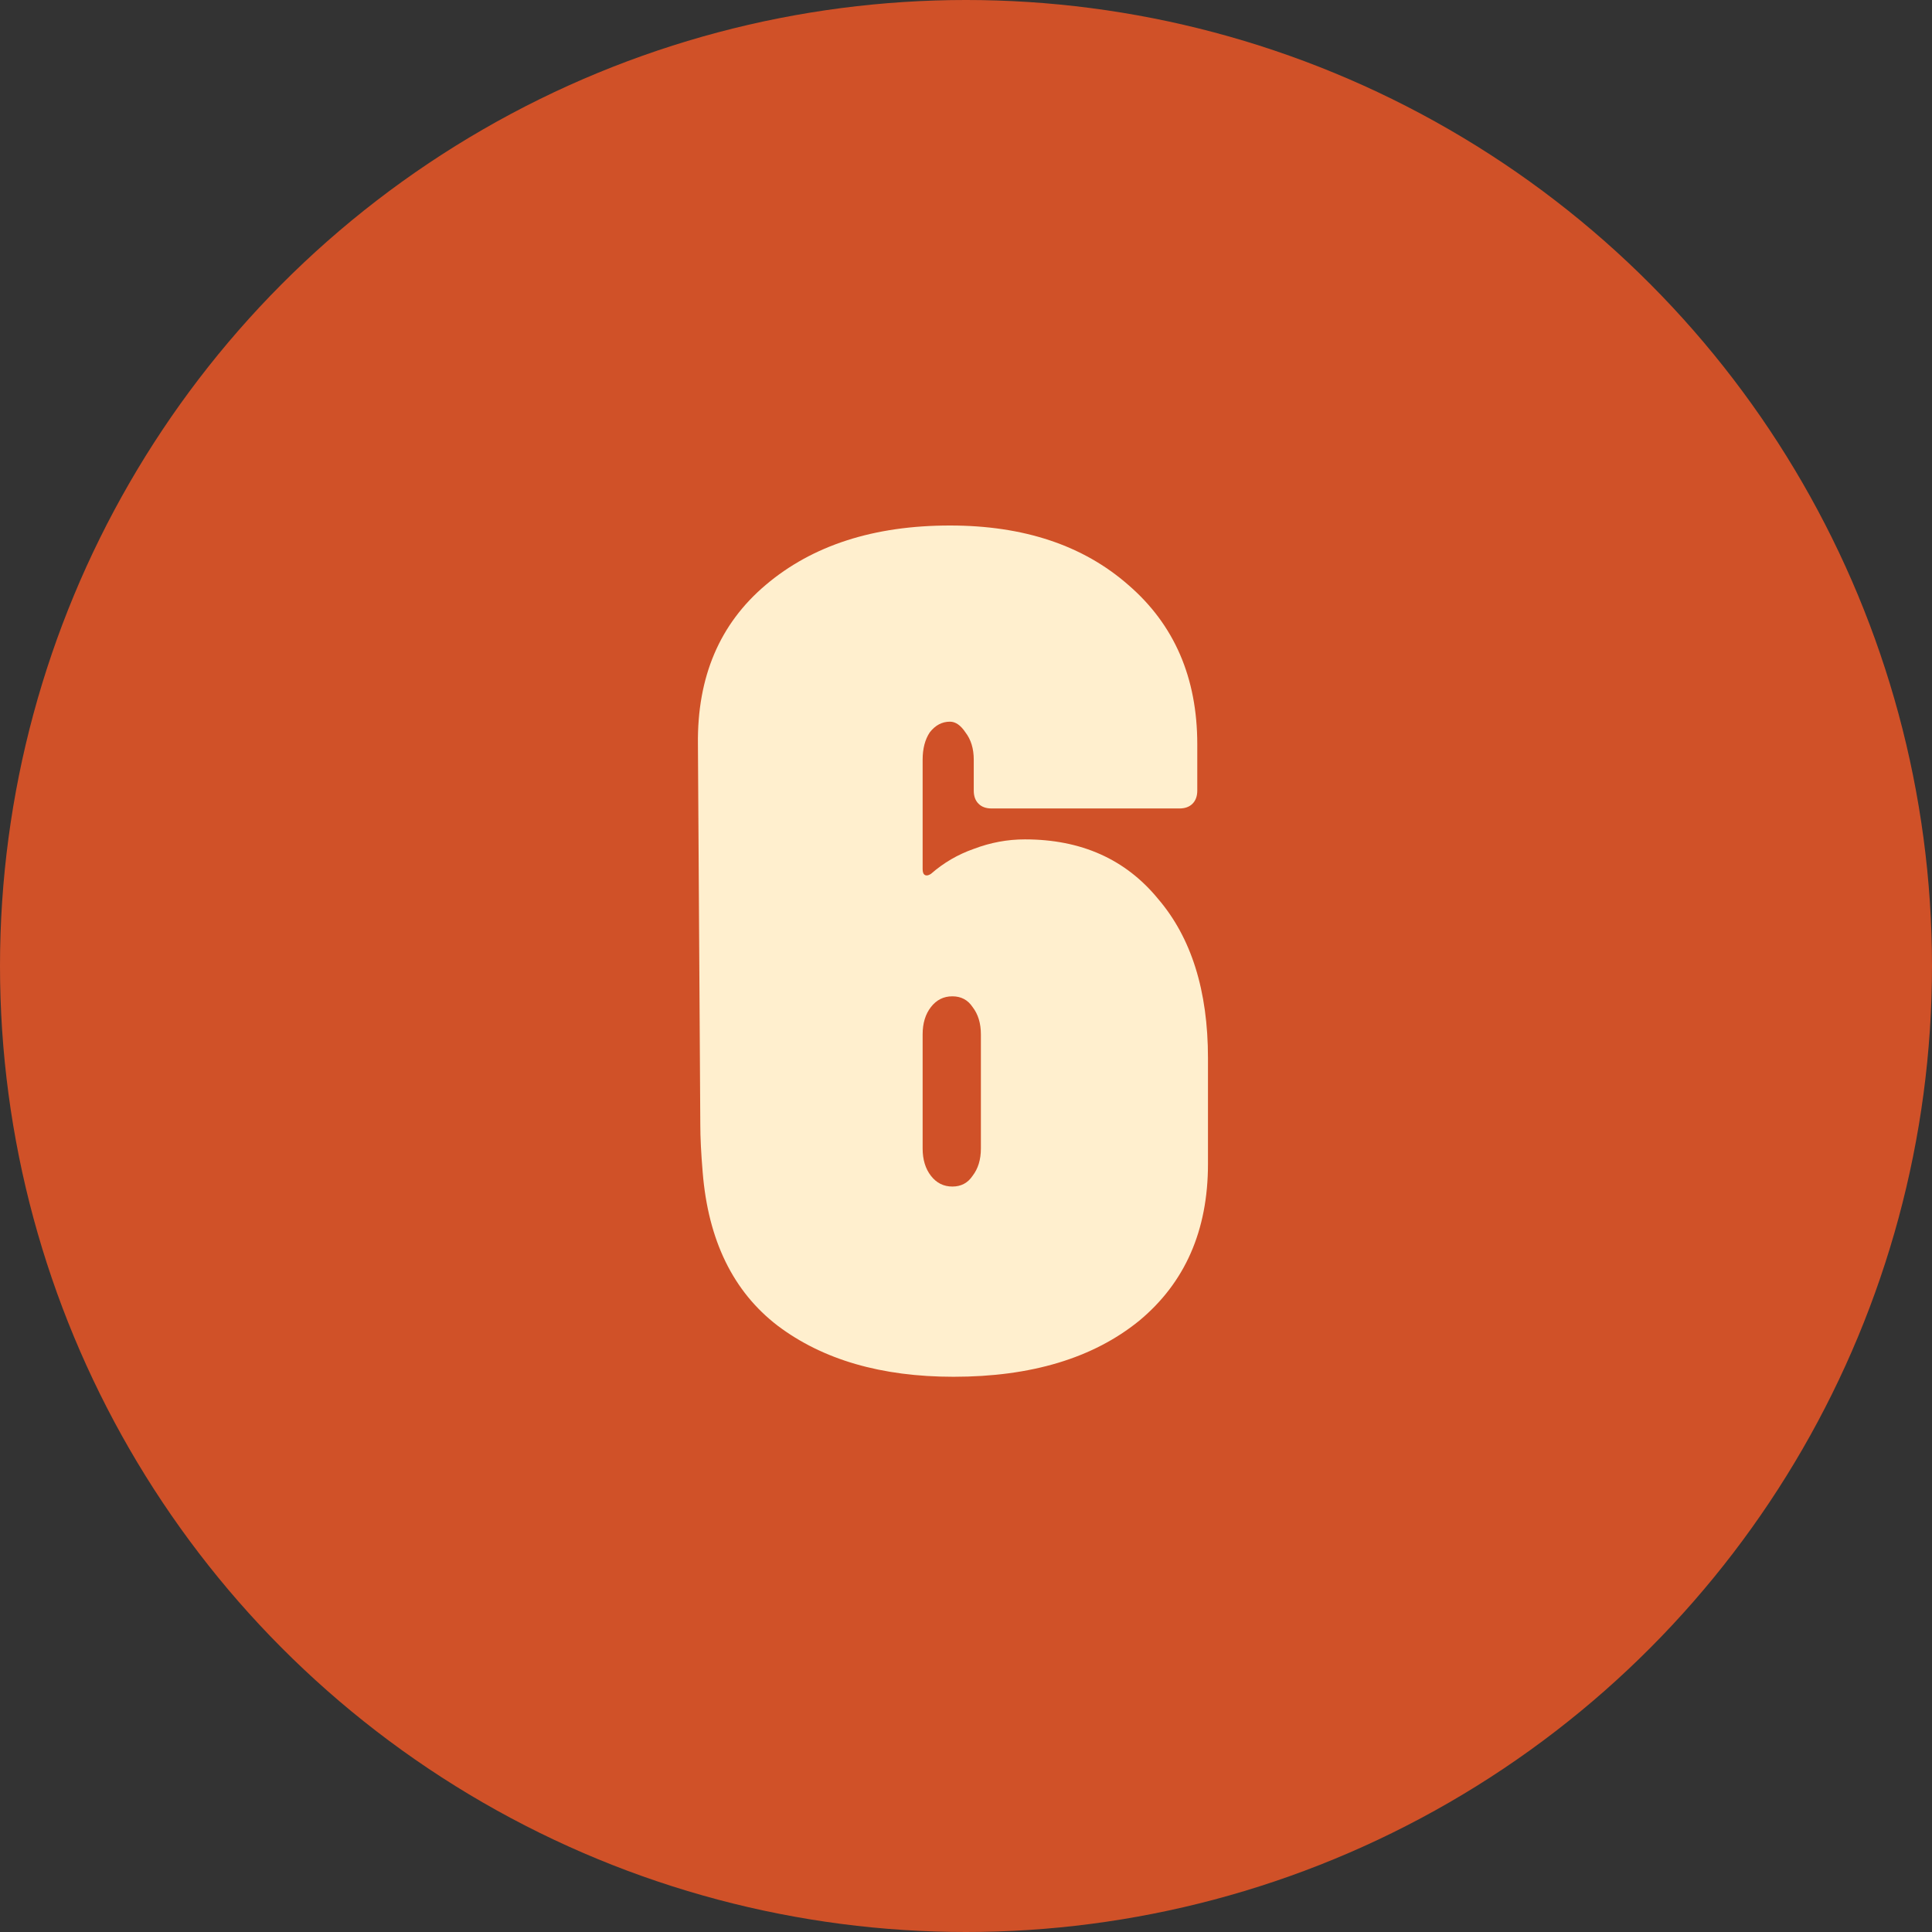
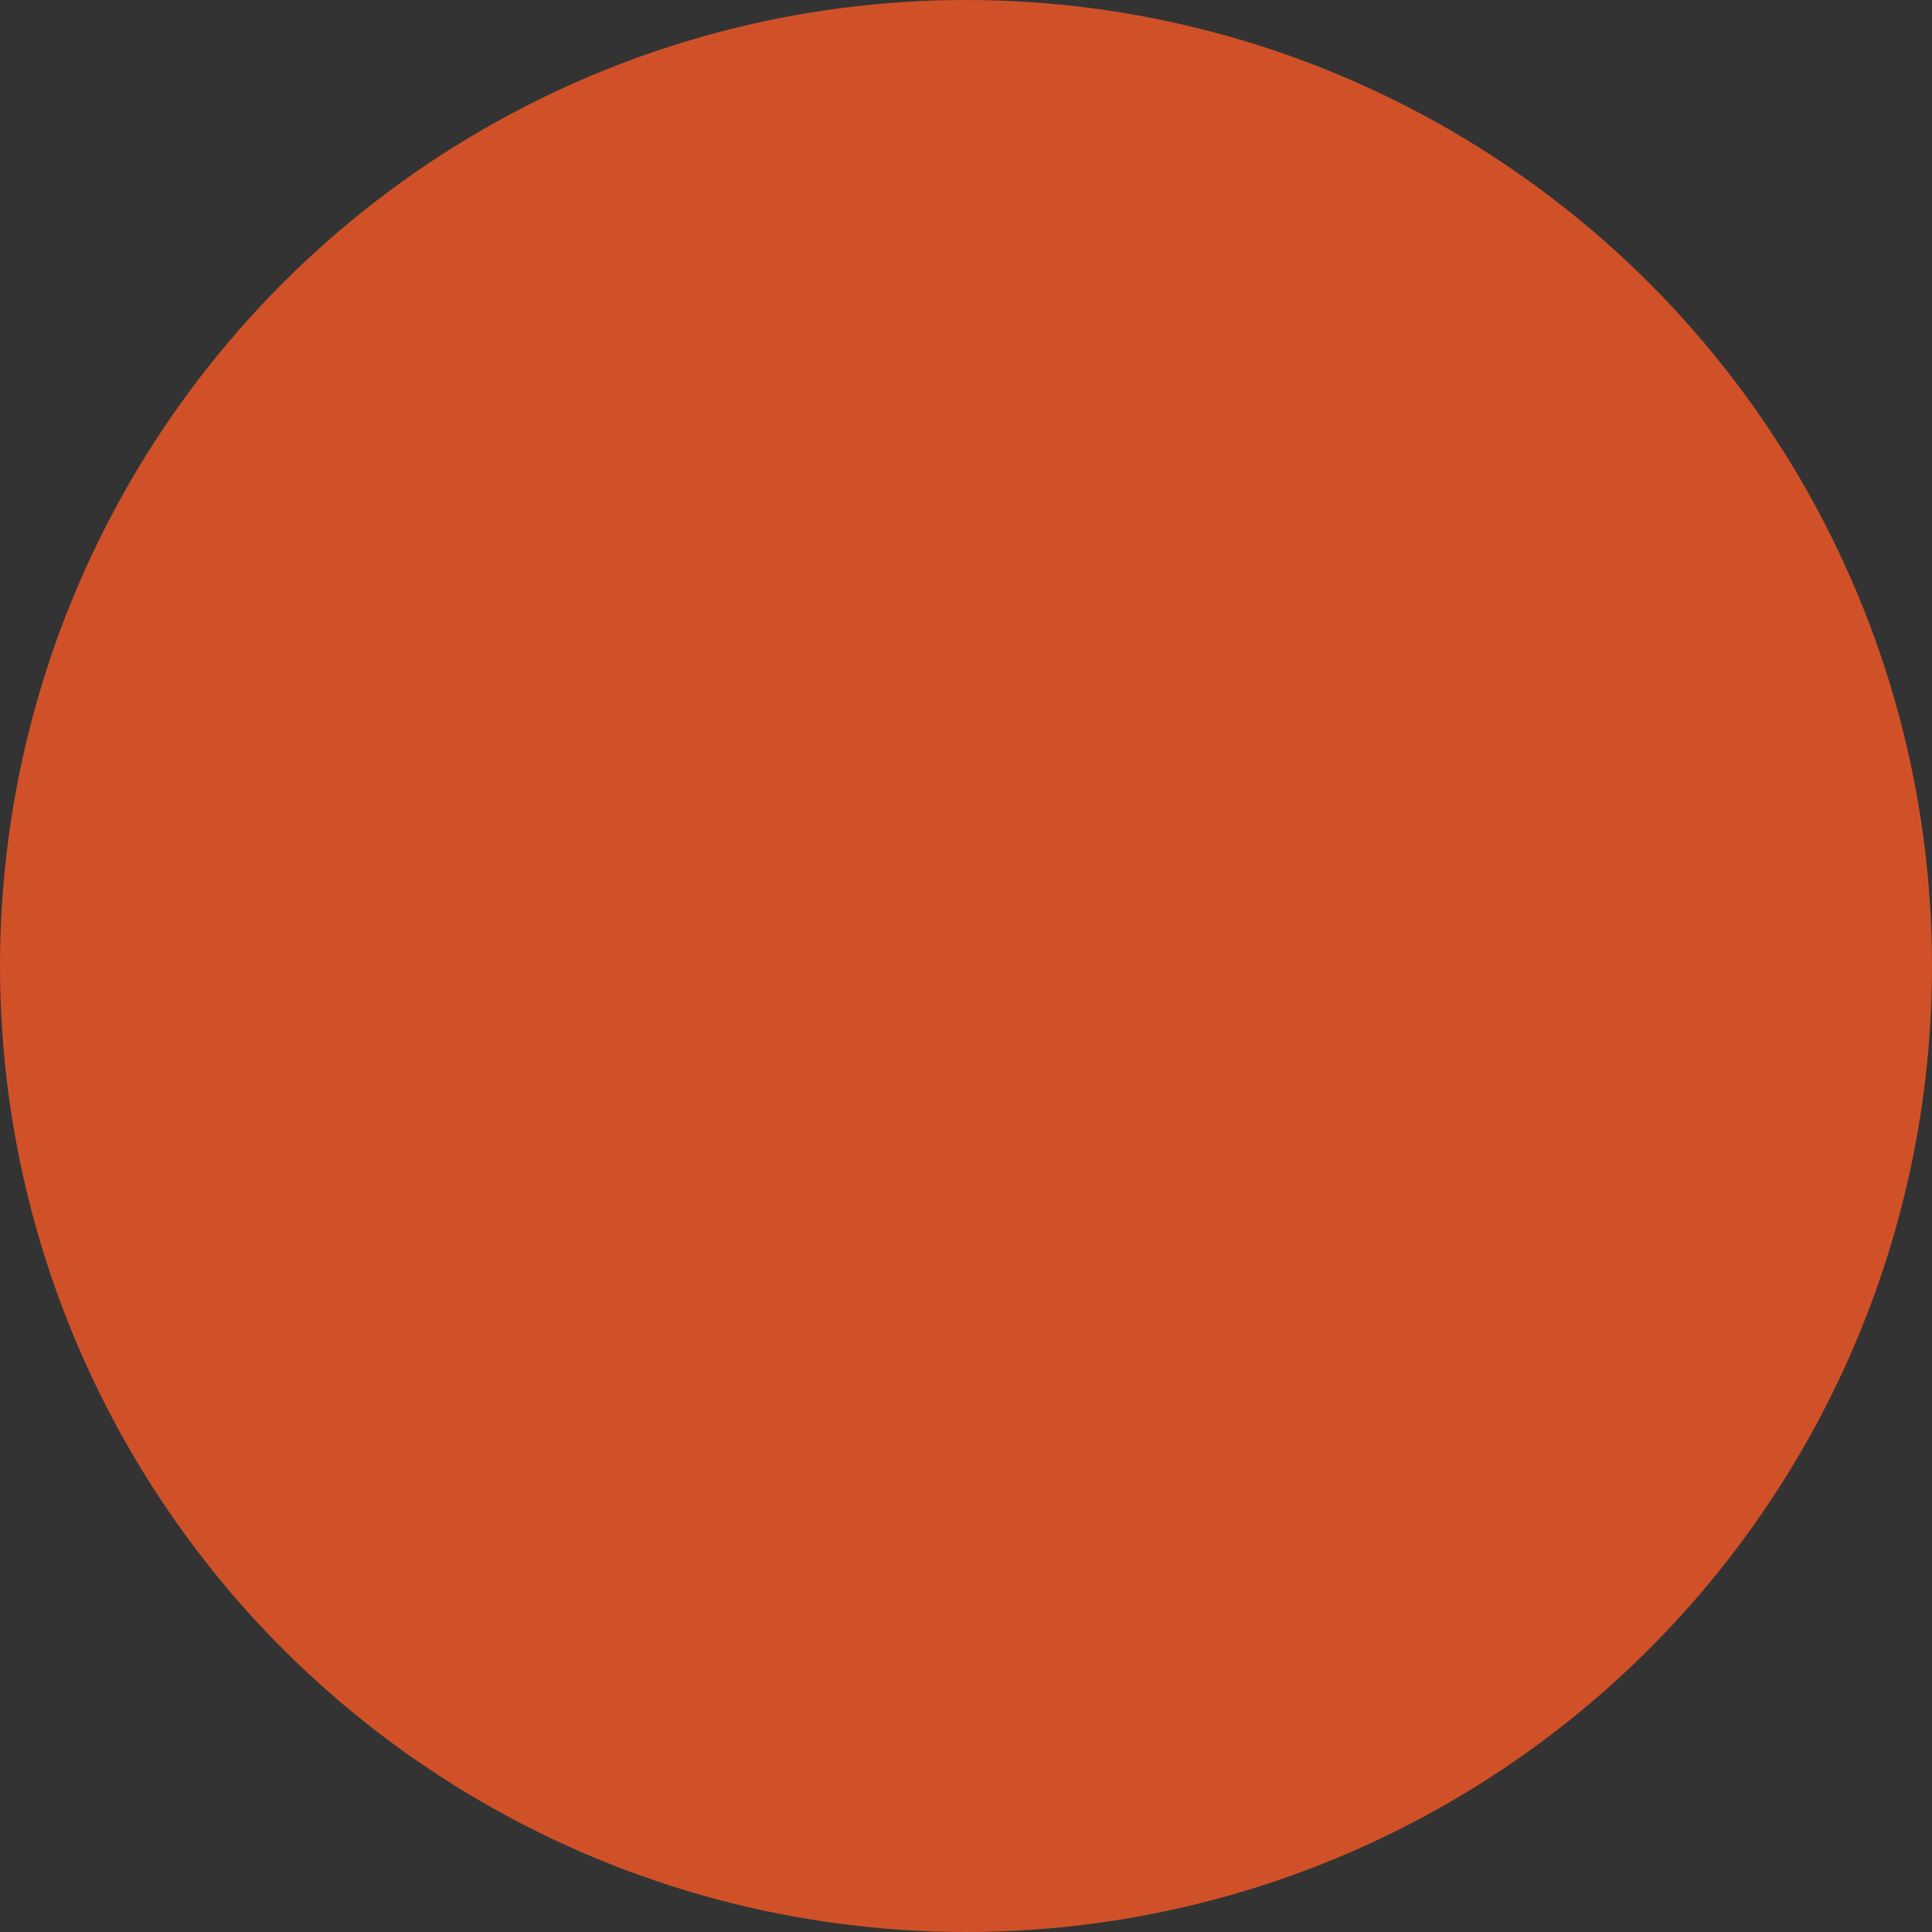
<svg xmlns="http://www.w3.org/2000/svg" width="65" height="65" viewBox="0 0 65 65" fill="none">
  <rect x="0" y="0" width="65" height="65" fill="#333333" stroke="none" />
  <circle cx="32.5" cy="32.5" r="32.5" fill="#D05128" />
-   <path d="M34.481 28.24C36.374 28.24 37.867 28.907 38.961 30.24C40.081 31.547 40.641 33.333 40.641 35.6V39.16C40.641 41.4 39.867 43.16 38.321 44.44C36.774 45.693 34.694 46.32 32.081 46.32C29.654 46.32 27.681 45.747 26.161 44.6C24.667 43.453 23.827 41.733 23.641 39.44C23.587 38.8 23.561 38.267 23.561 37.84L23.481 25.04C23.454 22.773 24.214 20.987 25.761 19.68C27.334 18.347 29.401 17.68 31.961 17.68C34.441 17.68 36.441 18.347 37.961 19.68C39.507 21.013 40.281 22.8 40.281 25.04V26.6C40.281 26.787 40.227 26.933 40.121 27.04C40.014 27.147 39.867 27.2 39.681 27.2H33.361C33.174 27.2 33.027 27.147 32.921 27.04C32.814 26.933 32.761 26.787 32.761 26.6V25.56C32.761 25.187 32.667 24.88 32.481 24.64C32.321 24.4 32.147 24.28 31.961 24.28C31.694 24.28 31.467 24.4 31.281 24.64C31.121 24.88 31.041 25.187 31.041 25.56V29.24C31.041 29.347 31.067 29.413 31.121 29.44C31.174 29.467 31.241 29.453 31.321 29.4C31.747 29.027 32.227 28.747 32.761 28.56C33.321 28.347 33.894 28.24 34.481 28.24ZM33.001 34.8C33.001 34.427 32.907 34.12 32.721 33.88C32.561 33.64 32.334 33.52 32.041 33.52C31.747 33.52 31.507 33.64 31.321 33.88C31.134 34.12 31.041 34.427 31.041 34.8V38.64C31.041 39.013 31.134 39.32 31.321 39.56C31.507 39.8 31.747 39.92 32.041 39.92C32.334 39.92 32.561 39.8 32.721 39.56C32.907 39.32 33.001 39.013 33.001 38.64V34.8Z" fill="#FFEFCE" />
</svg>